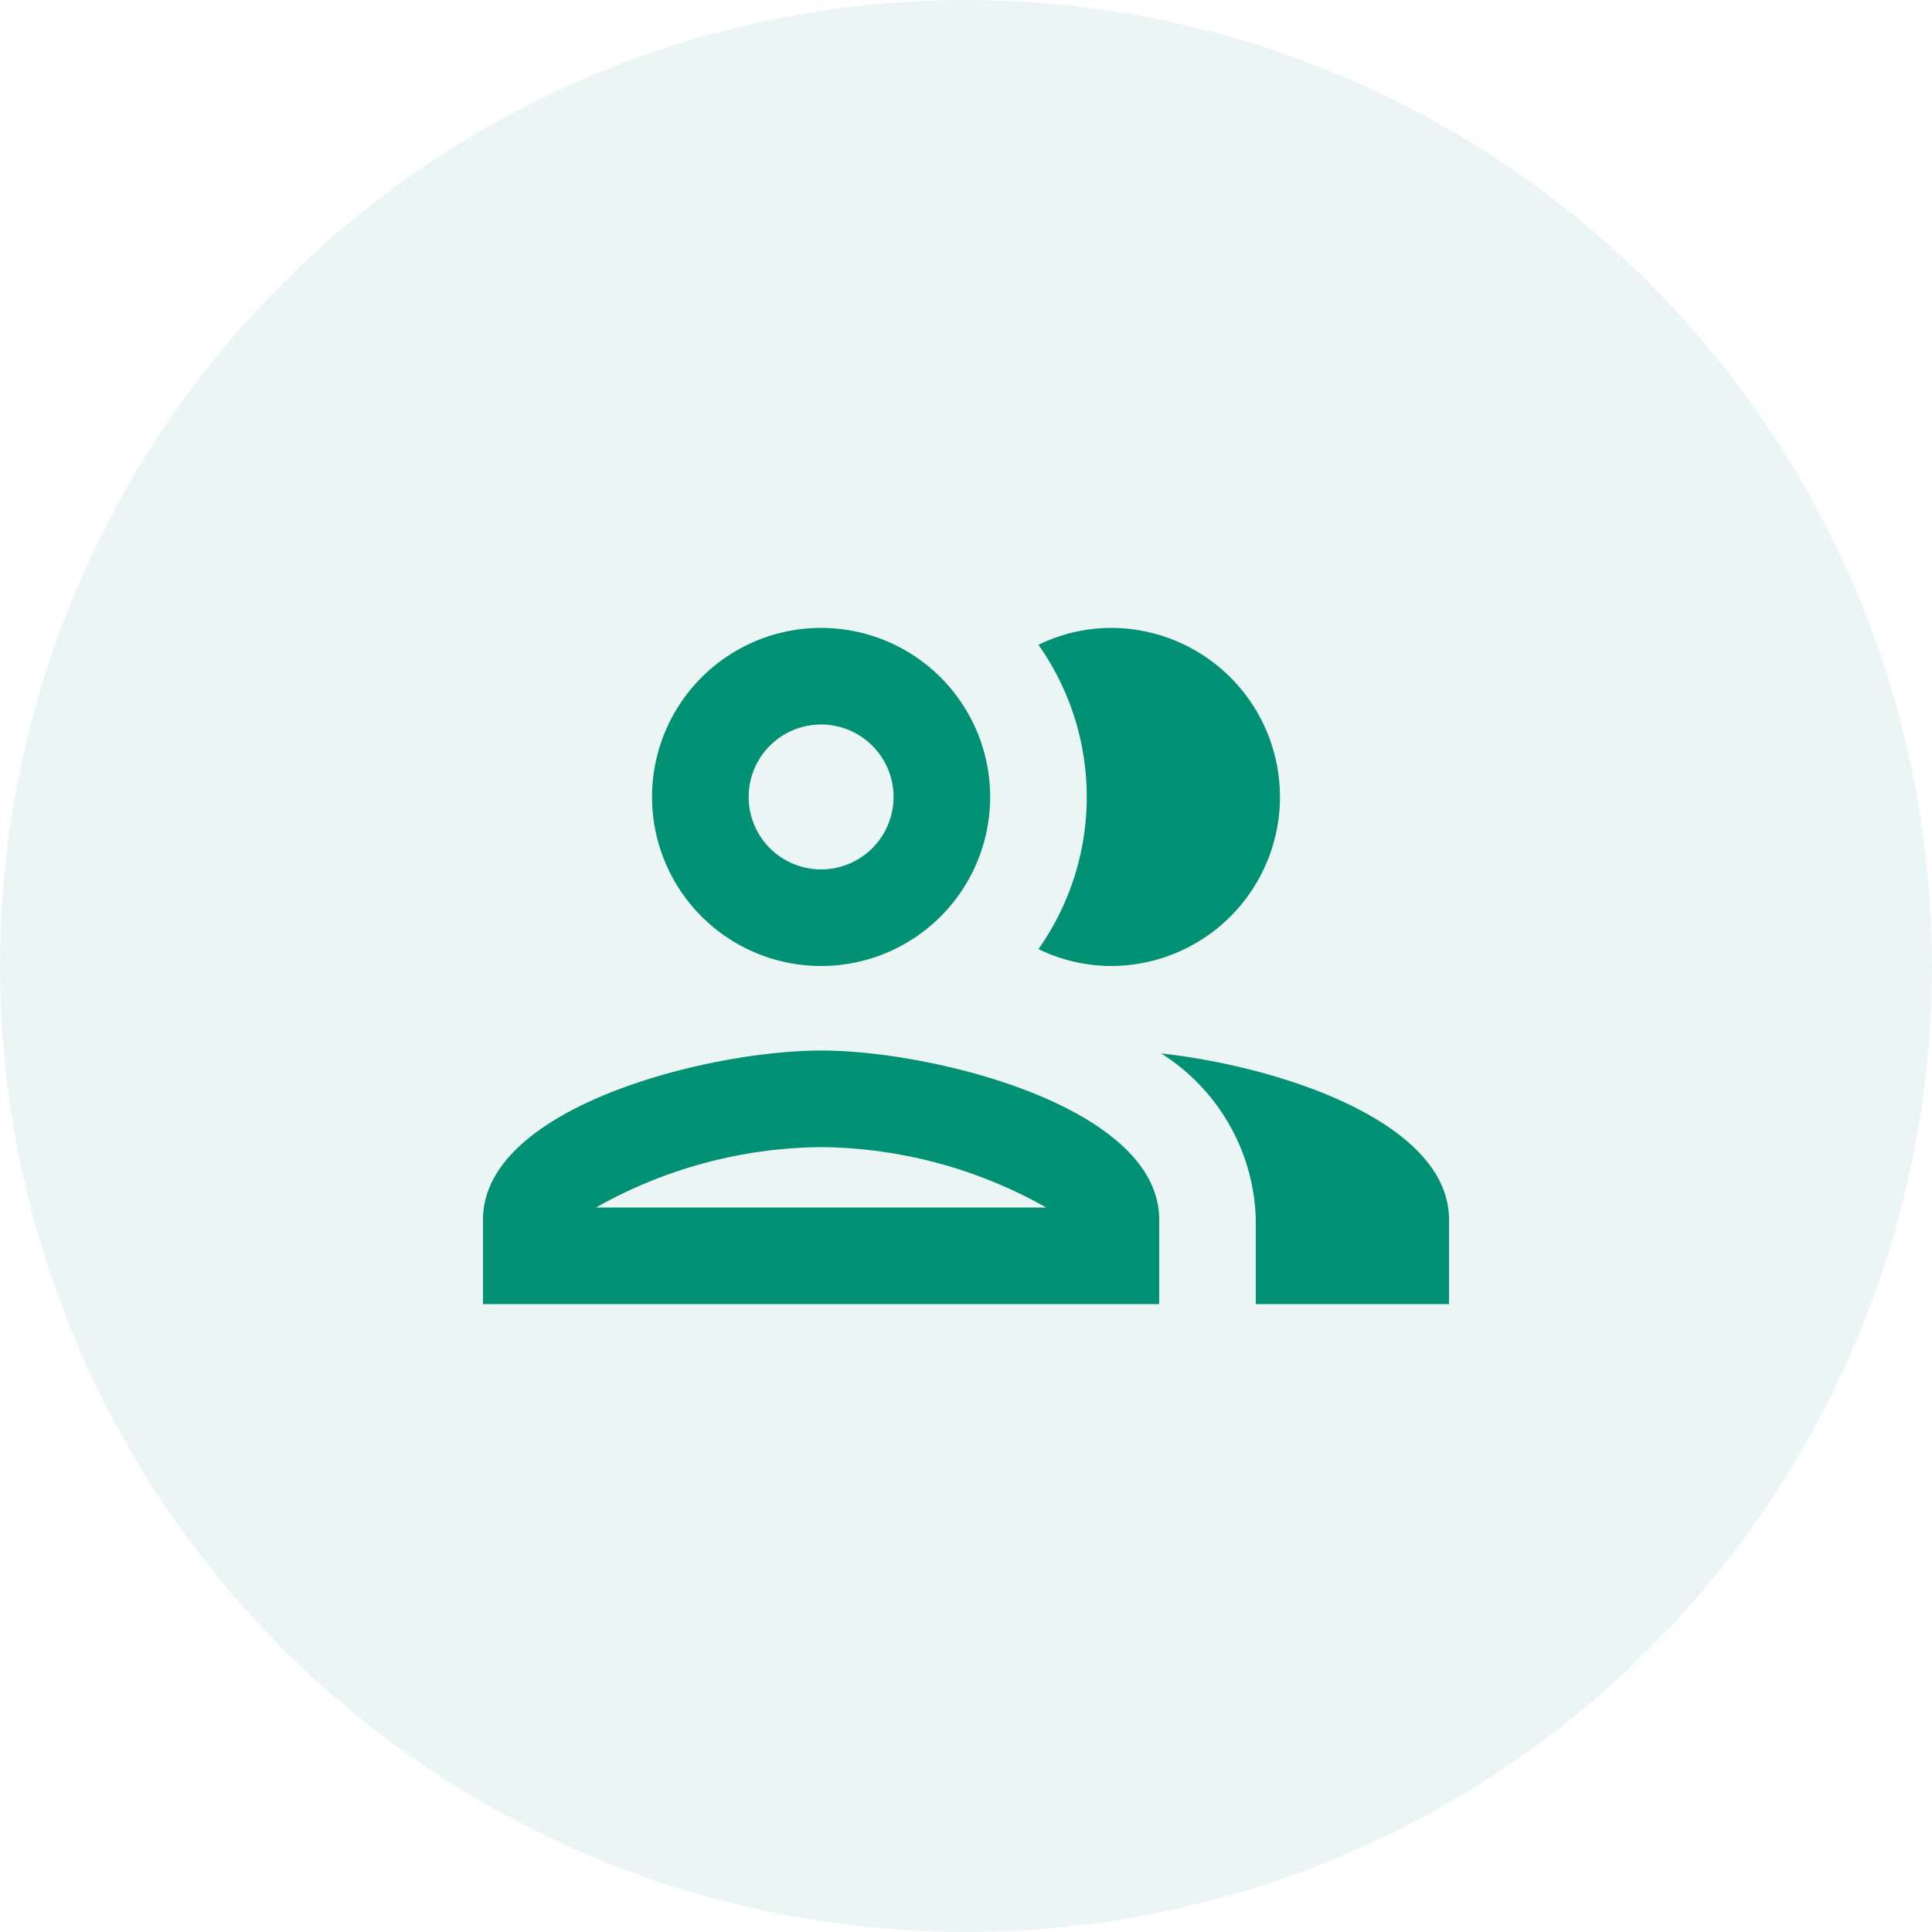
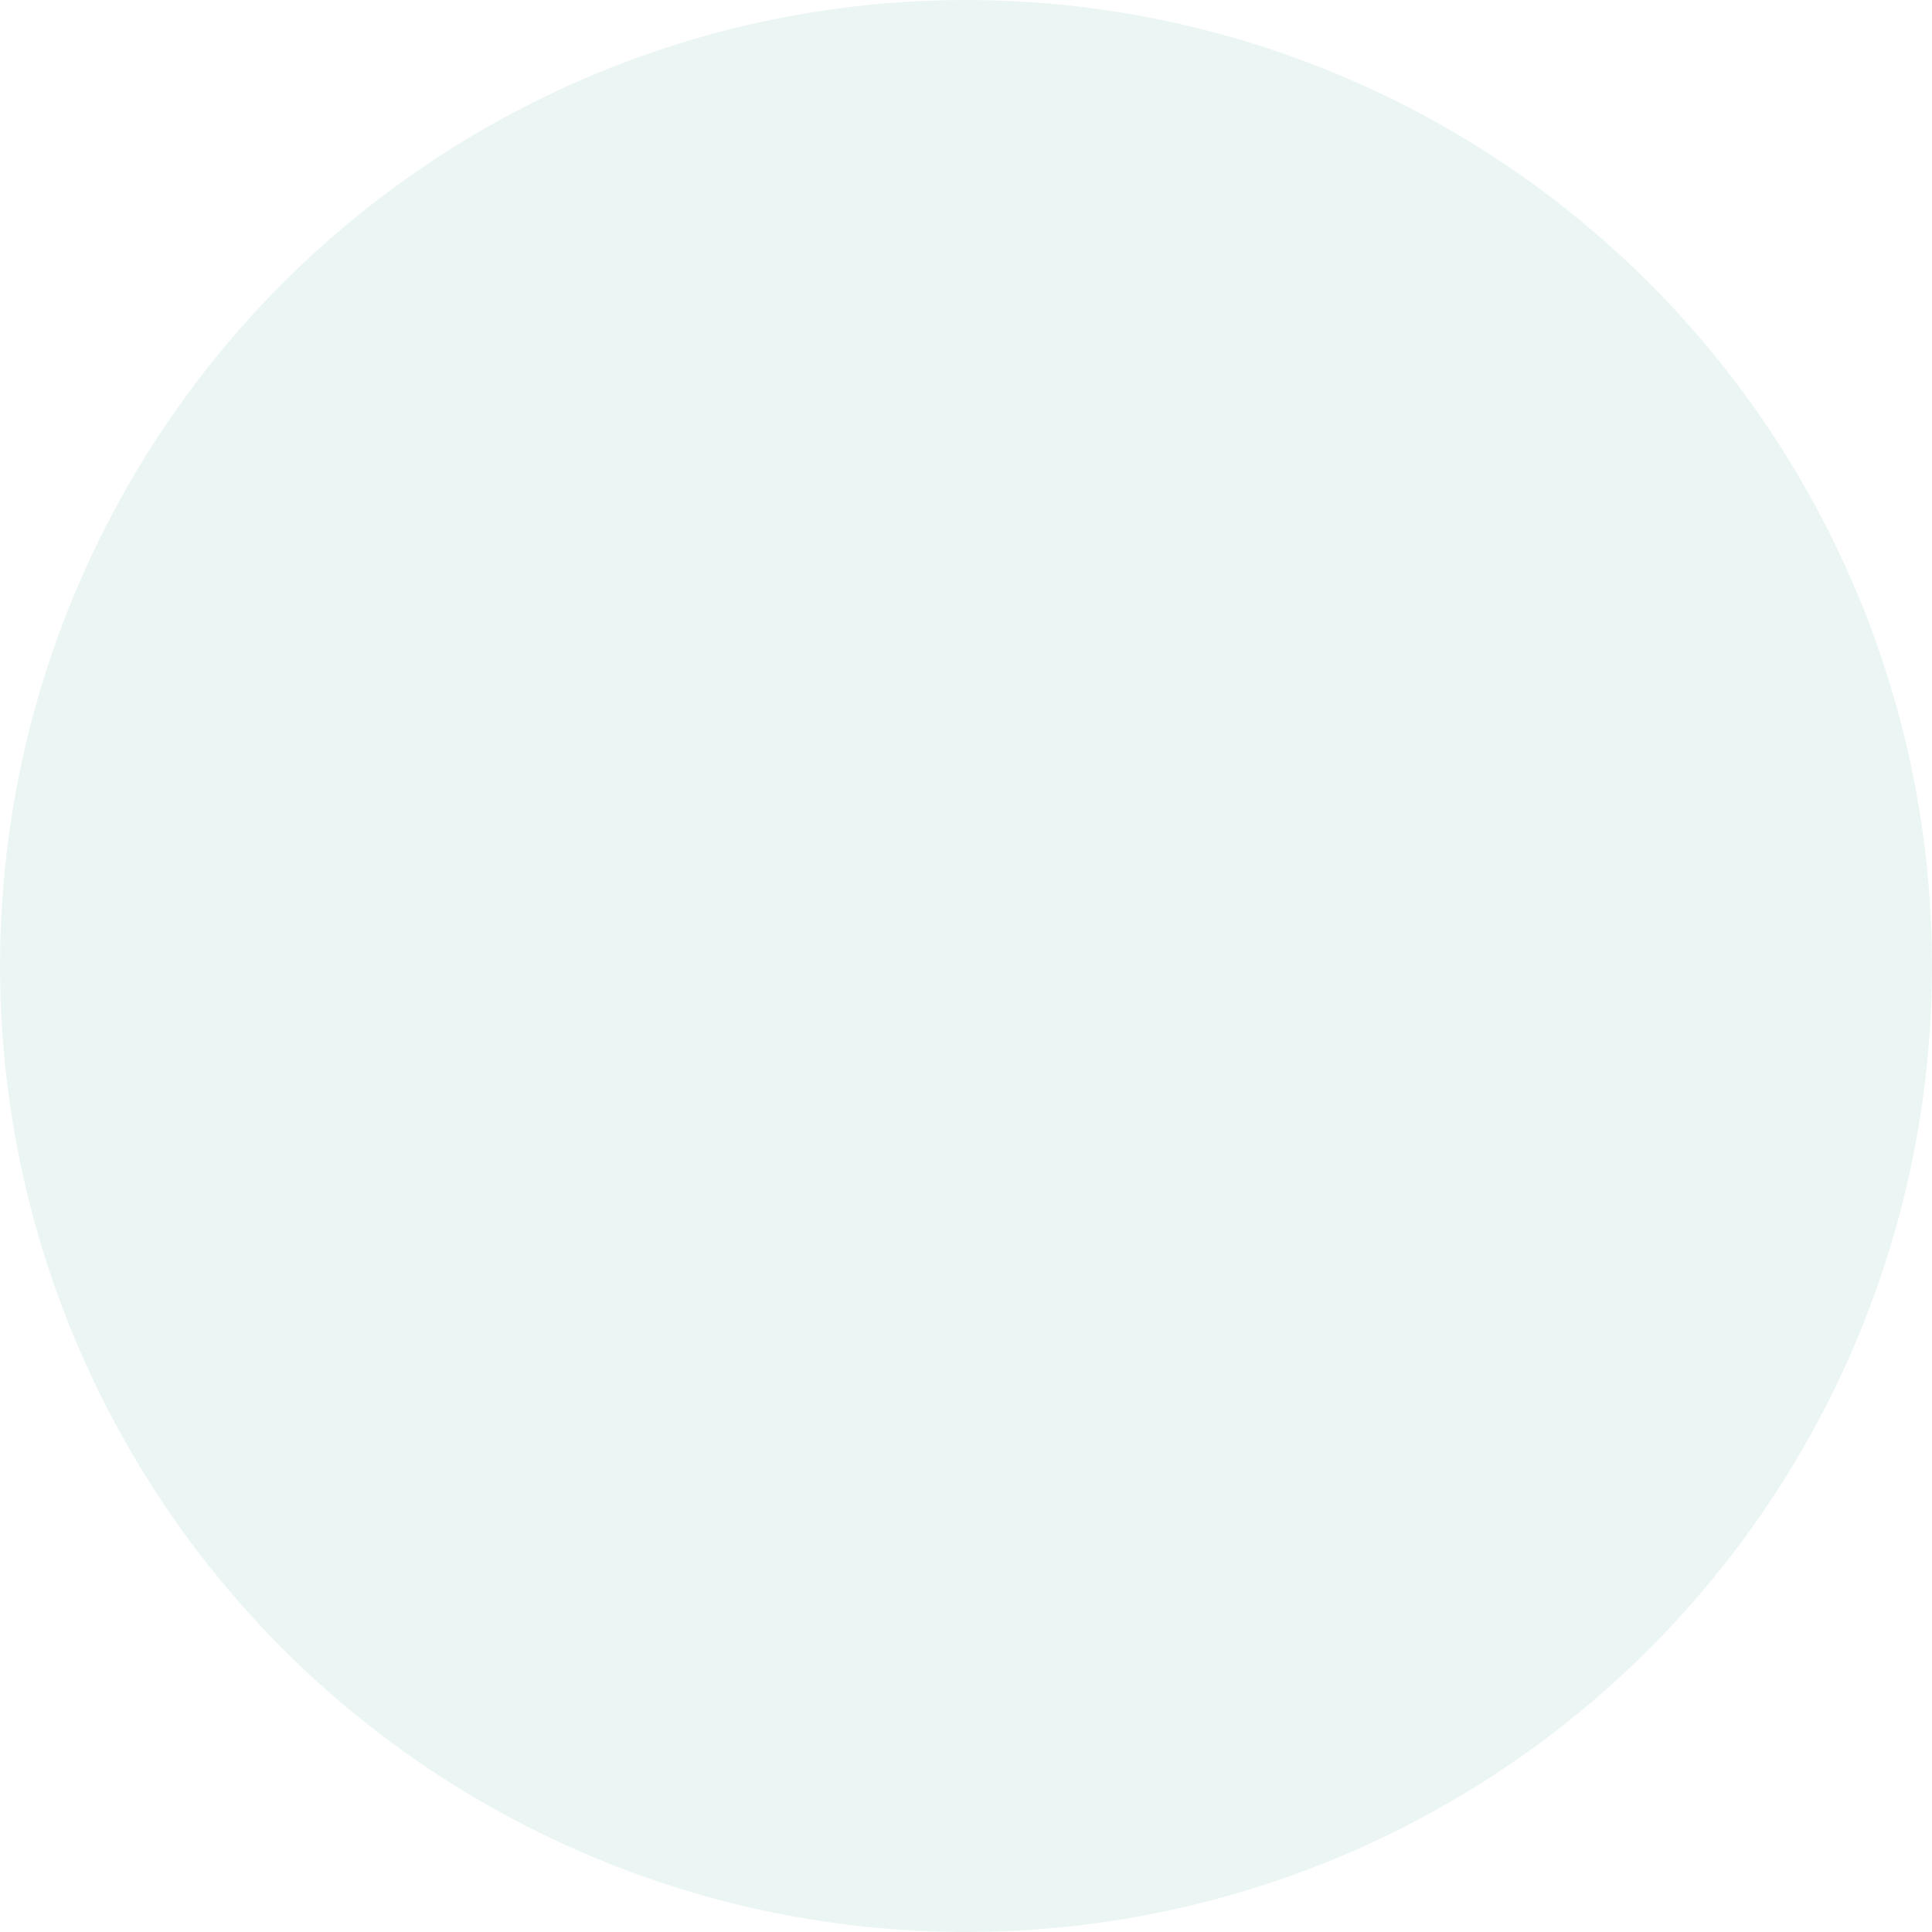
<svg xmlns="http://www.w3.org/2000/svg" width="40" height="40" viewBox="0 0 40 40">
  <defs>
    <clipPath id="clip-path">
-       <rect id="Retângulo_13284" data-name="Retângulo 13284" width="24" height="24" transform="translate(149 4470)" fill="#fff" stroke="#707070" stroke-width="1" />
-     </clipPath>
+       </clipPath>
  </defs>
  <g id="icon_clientes" data-name="icon / clientes" transform="translate(-141 -4462)">
    <circle id="Elipse_58" data-name="Elipse 58" cx="20" cy="20" r="20" transform="translate(141 4462)" fill="rgba(0,144,116,0.08)" />
    <g id="Grupo_de_máscara_39" data-name="Grupo de máscara 39" clip-path="url(#clip-path)">
      <g id="people_black_24dp" transform="translate(149 4470)">
-         <path id="Caminho_5774" data-name="Caminho 5774" d="M0,0H24V24H0Z" fill="none" />
        <path id="Caminho_5775" data-name="Caminho 5775" d="M9,13.75c-2.34,0-7,1.17-7,3.5V19H16V17.25C16,14.92,11.34,13.75,9,13.75ZM4.34,17A9.642,9.642,0,0,1,9,15.75,9.642,9.642,0,0,1,13.66,17ZM9,12A3.5,3.5,0,1,0,5.5,8.5,3.5,3.5,0,0,0,9,12ZM9,7A1.5,1.5,0,1,1,7.5,8.5,1.5,1.5,0,0,1,9,7Zm7.04,6.81A4.193,4.193,0,0,1,18,17.25V19h4V17.25C22,15.23,18.5,14.08,16.04,13.81ZM15,12a3.5,3.5,0,0,0,0-7,3.446,3.446,0,0,0-1.5.35,5.461,5.461,0,0,1,0,6.3A3.446,3.446,0,0,0,15,12Z" fill="#009074" />
      </g>
    </g>
  </g>
</svg>